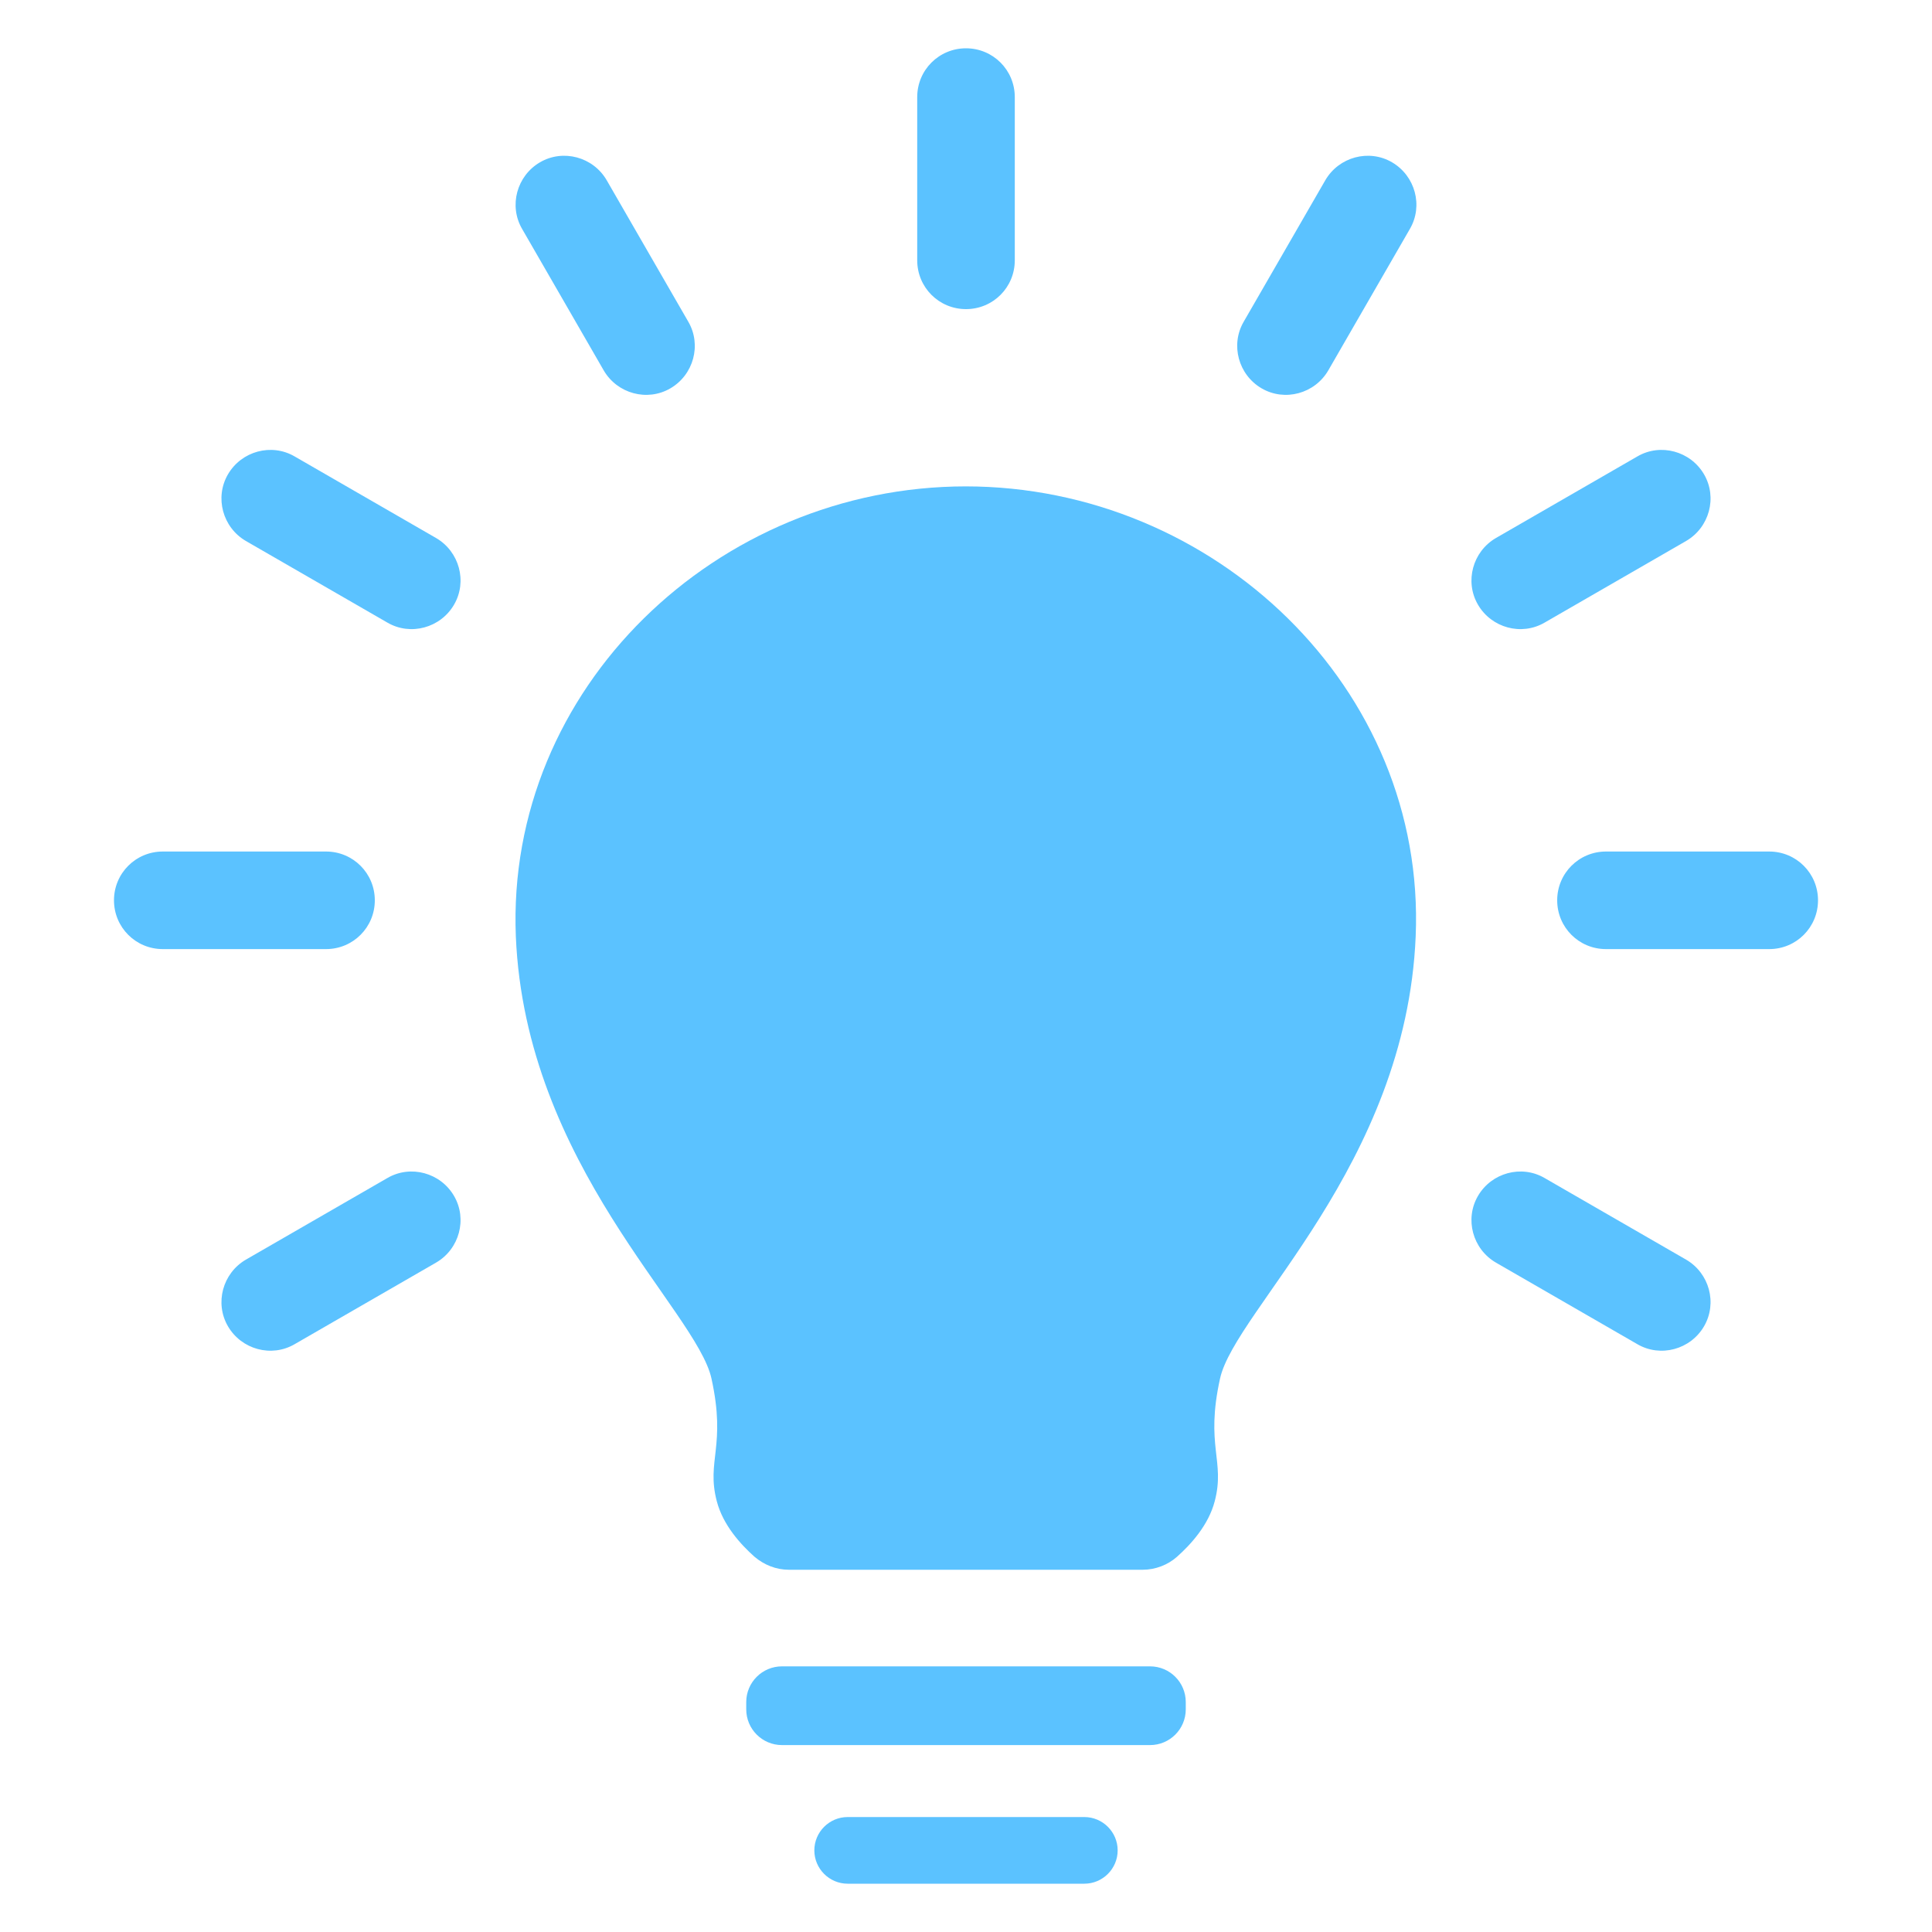
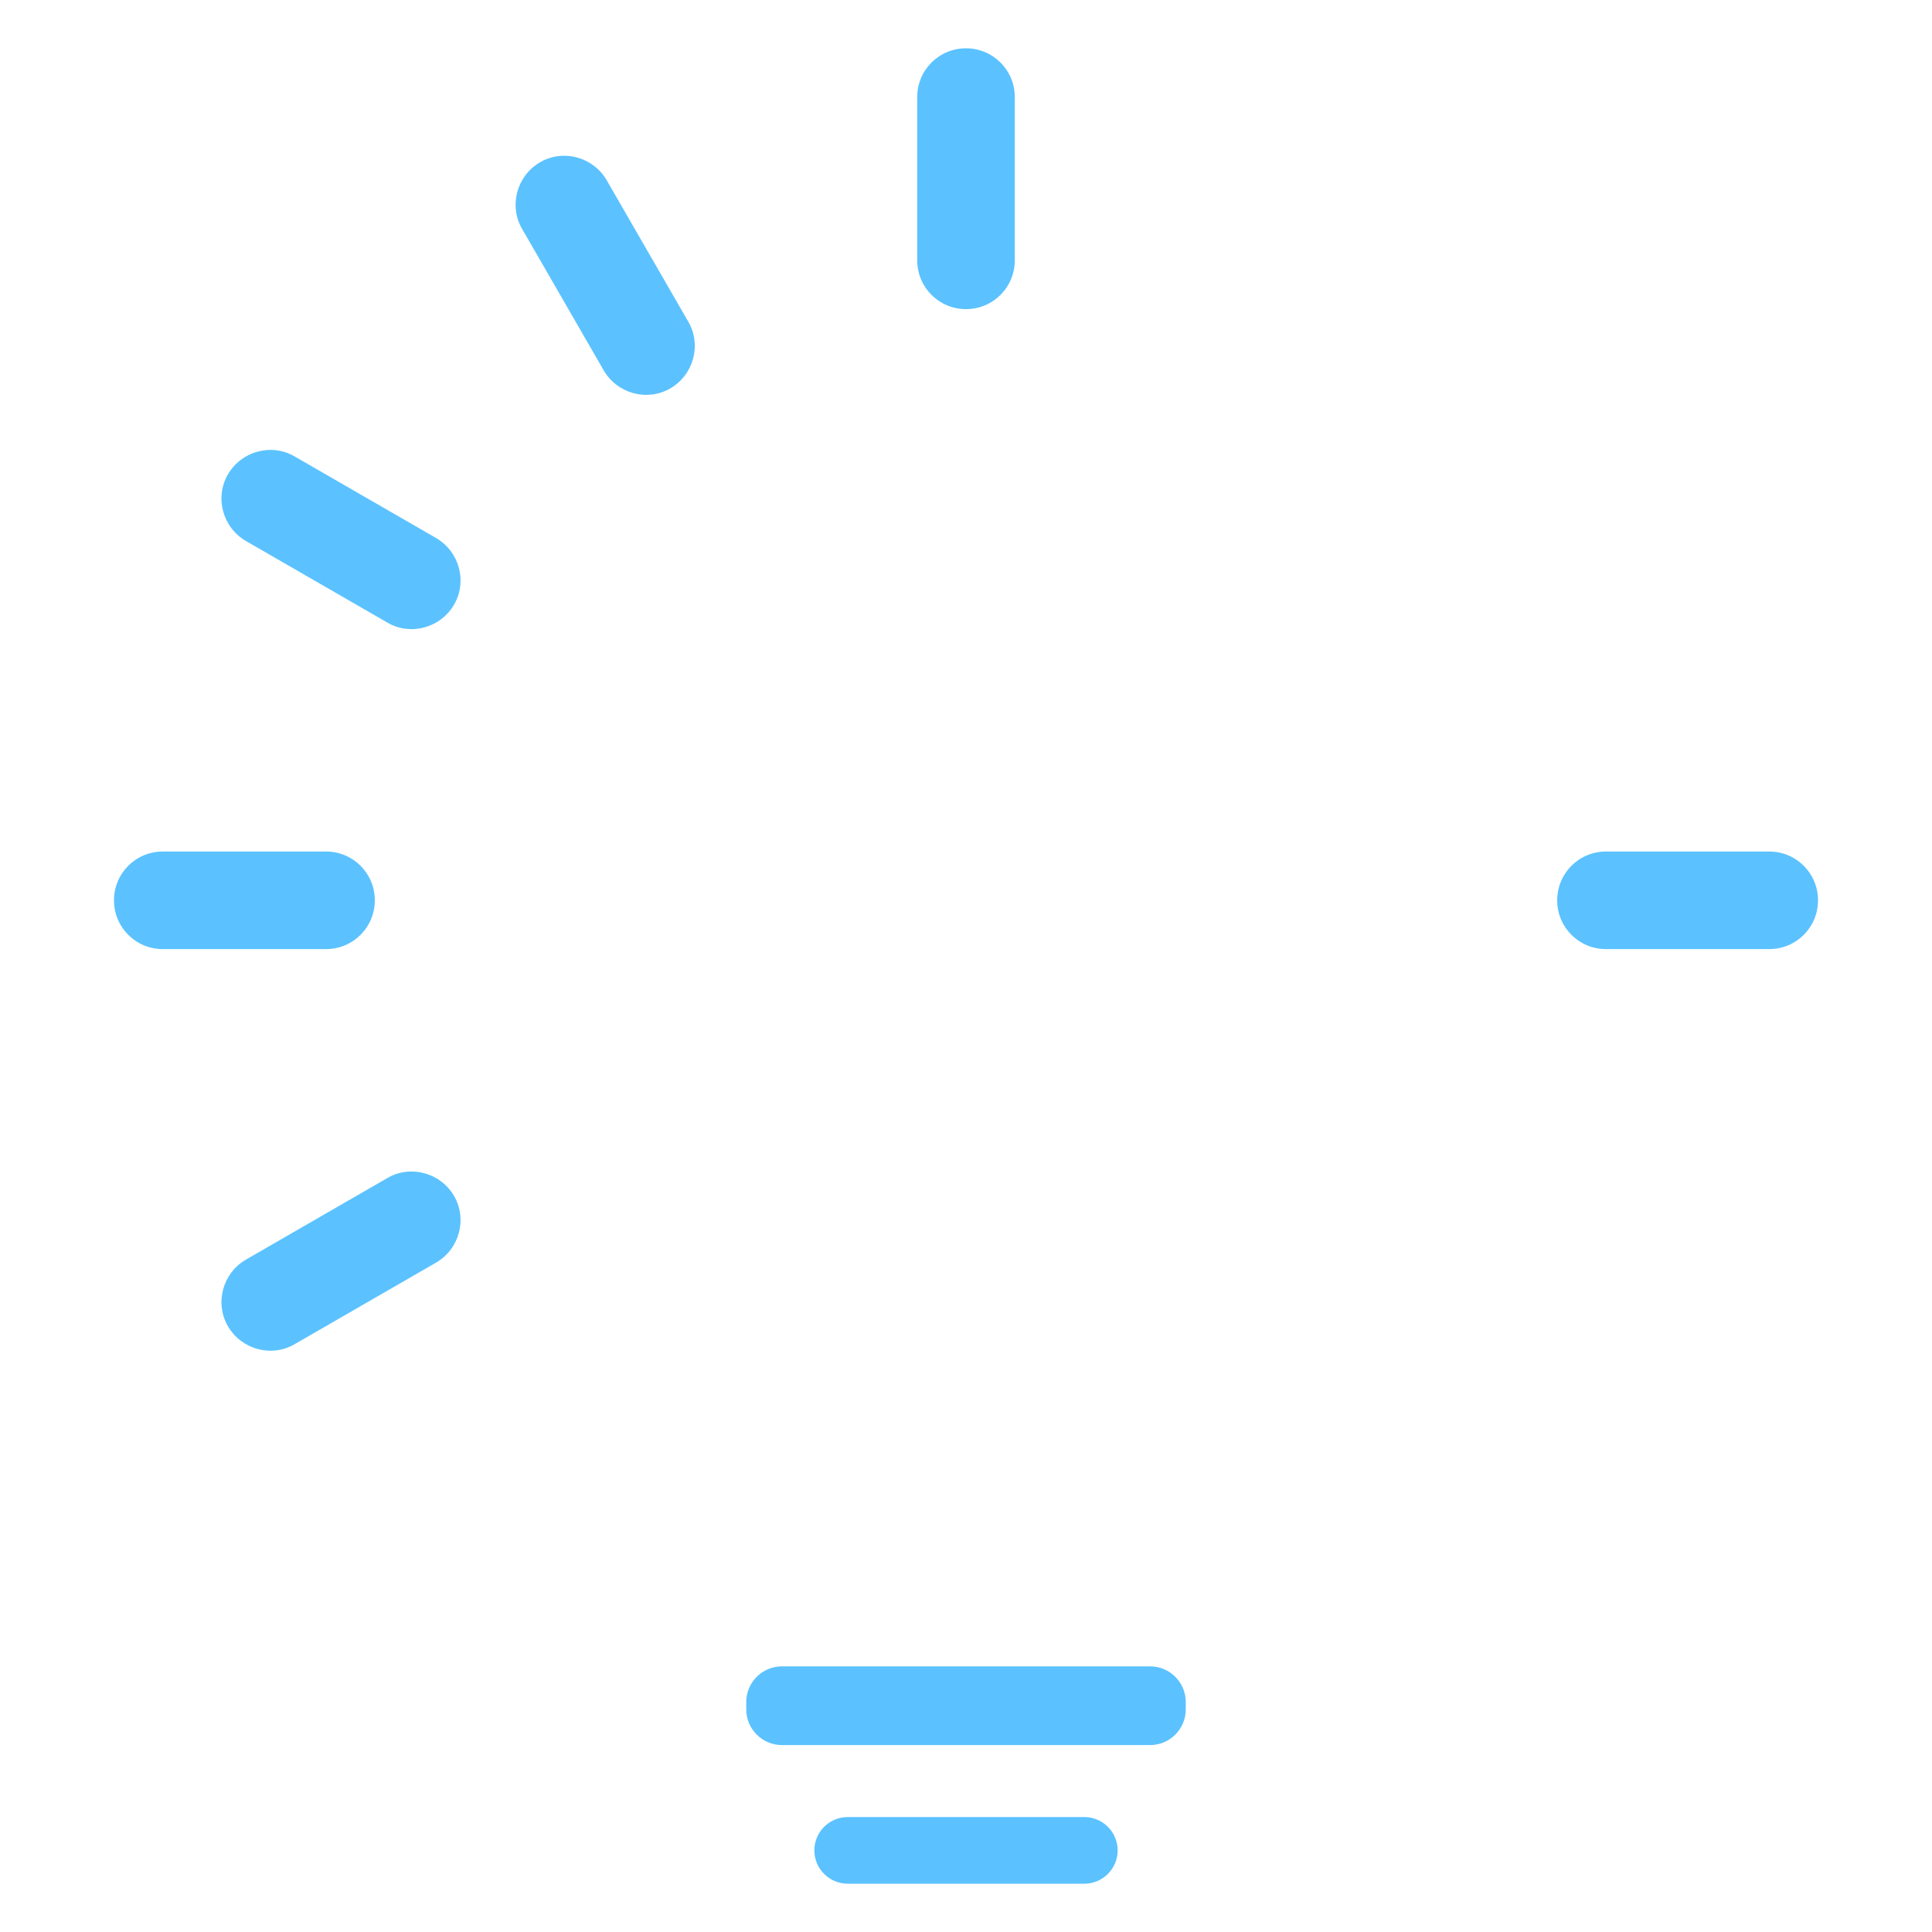
<svg xmlns="http://www.w3.org/2000/svg" width="40" height="40" viewBox="0 0 40 40" fill="none">
-   <path d="M20 10.07C14.85 10.07 10.47 14.25 10.68 19.39C10.88 24.12 14.42 27.13 14.73 28.54C15.04 29.95 14.62 30.24 14.84 31.08C14.97 31.58 15.34 31.98 15.62 32.23C15.82 32.4 16.07 32.5 16.33 32.5H23.66C23.92 32.5 24.18 32.4 24.37 32.23C24.65 31.98 25.02 31.58 25.15 31.08C25.37 30.24 24.95 29.94 25.26 28.54C25.57 27.13 29.11 24.12 29.31 19.39C29.53 14.25 25.14 10.07 19.99 10.07H20Z" fill="#5BC2FF" />
  <path d="M23.81 34.5H16.19C15.782 34.5 15.45 34.831 15.45 35.24V35.39C15.45 35.799 15.782 36.13 16.19 36.13H23.81C24.219 36.13 24.55 35.799 24.55 35.39V35.24C24.55 34.831 24.219 34.5 23.81 34.5Z" fill="#5BC2FF" />
  <path d="M22.45 37.62H17.55C17.17 37.62 16.86 37.93 16.86 38.31C16.86 38.69 17.17 39 17.55 39H22.45C22.83 39 23.14 38.69 23.14 38.31C23.14 37.93 22.83 37.62 22.45 37.62Z" fill="#5BC2FF" />
  <path d="M20 6.4C20.56 6.4 21.01 5.95 21.01 5.39V2.01C21.01 1.45 20.56 1 20 1C19.44 1 18.99 1.45 18.99 2.01V5.39C18.99 5.95 19.44 6.4 20 6.4Z" fill="#5BC2FF" />
  <path d="M12.5 7.67C12.78 8.15 13.4 8.32 13.88 8.04C14.36 7.76 14.53 7.14 14.25 6.66L12.56 3.73C12.28 3.25 11.66 3.08 11.18 3.36C10.7 3.64 10.53 4.26 10.81 4.74L12.5 7.67Z" fill="#5BC2FF" />
  <path d="M9.03 11.14L6.1 9.45C5.62 9.17 5 9.34 4.72 9.82C4.44 10.3 4.61 10.92 5.09 11.2L8.02 12.89C8.5 13.17 9.12 13 9.4 12.52C9.68 12.04 9.51 11.42 9.03 11.14Z" fill="#5BC2FF" />
  <path d="M7.76 18.64C7.76 18.08 7.31 17.63 6.75 17.63H3.37C2.81 17.63 2.36 18.08 2.36 18.64C2.36 19.2 2.81 19.65 3.37 19.65H6.75C7.31 19.65 7.76 19.2 7.76 18.64Z" fill="#5BC2FF" />
  <path d="M8.02 24.39L5.09 26.08C4.61 26.36 4.44 26.98 4.72 27.46C5 27.94 5.62 28.11 6.1 27.83L9.03 26.14C9.51 25.86 9.68 25.24 9.4 24.76C9.12 24.28 8.5 24.11 8.02 24.39Z" fill="#5BC2FF" />
-   <path d="M28.82 3.36C28.34 3.08 27.72 3.25 27.44 3.73L25.75 6.66C25.47 7.14 25.64 7.76 26.12 8.04C26.6 8.32 27.22 8.15 27.5 7.67L29.19 4.74C29.47 4.26 29.3 3.64 28.82 3.36Z" fill="#5BC2FF" />
-   <path d="M30.6 12.52C30.88 13 31.5 13.17 31.98 12.89L34.91 11.2C35.39 10.92 35.56 10.3 35.28 9.82C35 9.34 34.38 9.17 33.9 9.45L30.97 11.14C30.49 11.42 30.32 12.04 30.6 12.52Z" fill="#5BC2FF" />
  <path d="M36.63 17.63H33.25C32.69 17.63 32.24 18.08 32.24 18.64C32.24 19.2 32.69 19.65 33.25 19.65H36.63C37.19 19.65 37.64 19.2 37.64 18.64C37.64 18.08 37.19 17.63 36.63 17.63Z" fill="#5BC2FF" />
-   <path d="M34.91 26.08L31.98 24.39C31.5 24.11 30.88 24.28 30.6 24.76C30.32 25.24 30.49 25.86 30.97 26.14L33.9 27.83C34.38 28.11 35 27.94 35.28 27.46C35.56 26.98 35.39 26.36 34.91 26.08Z" fill="#5BC2FF" />
</svg>